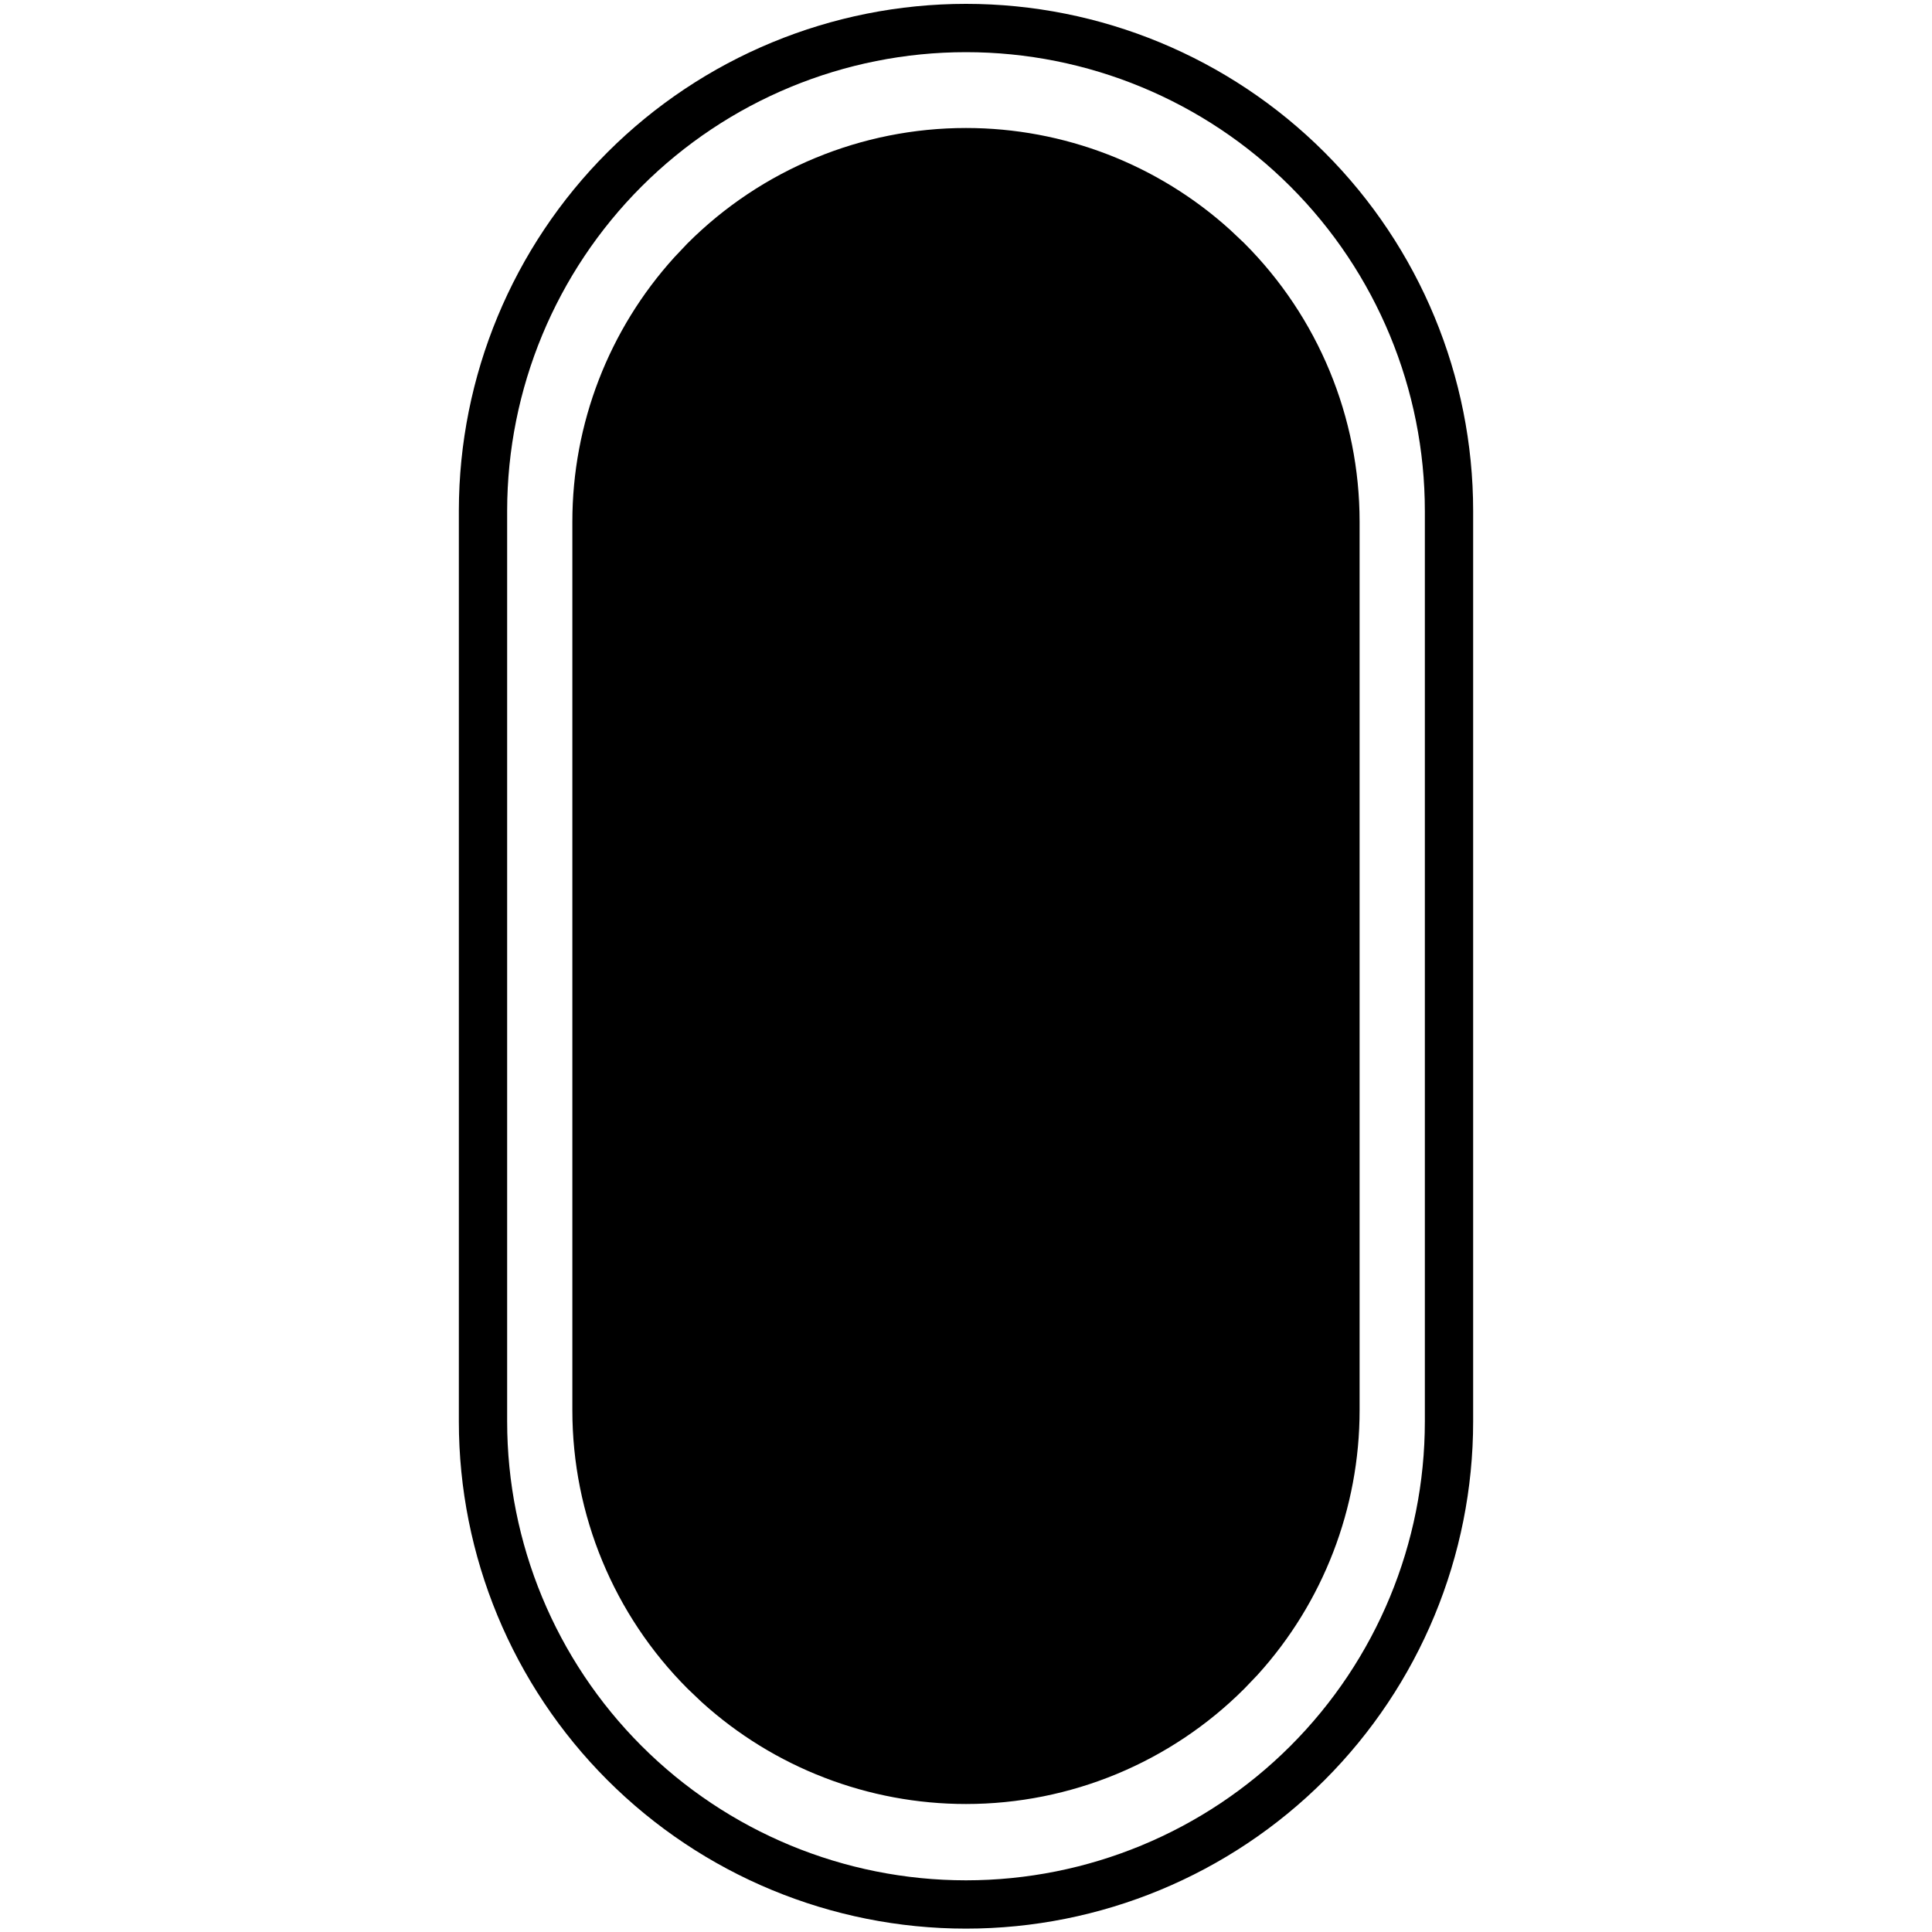
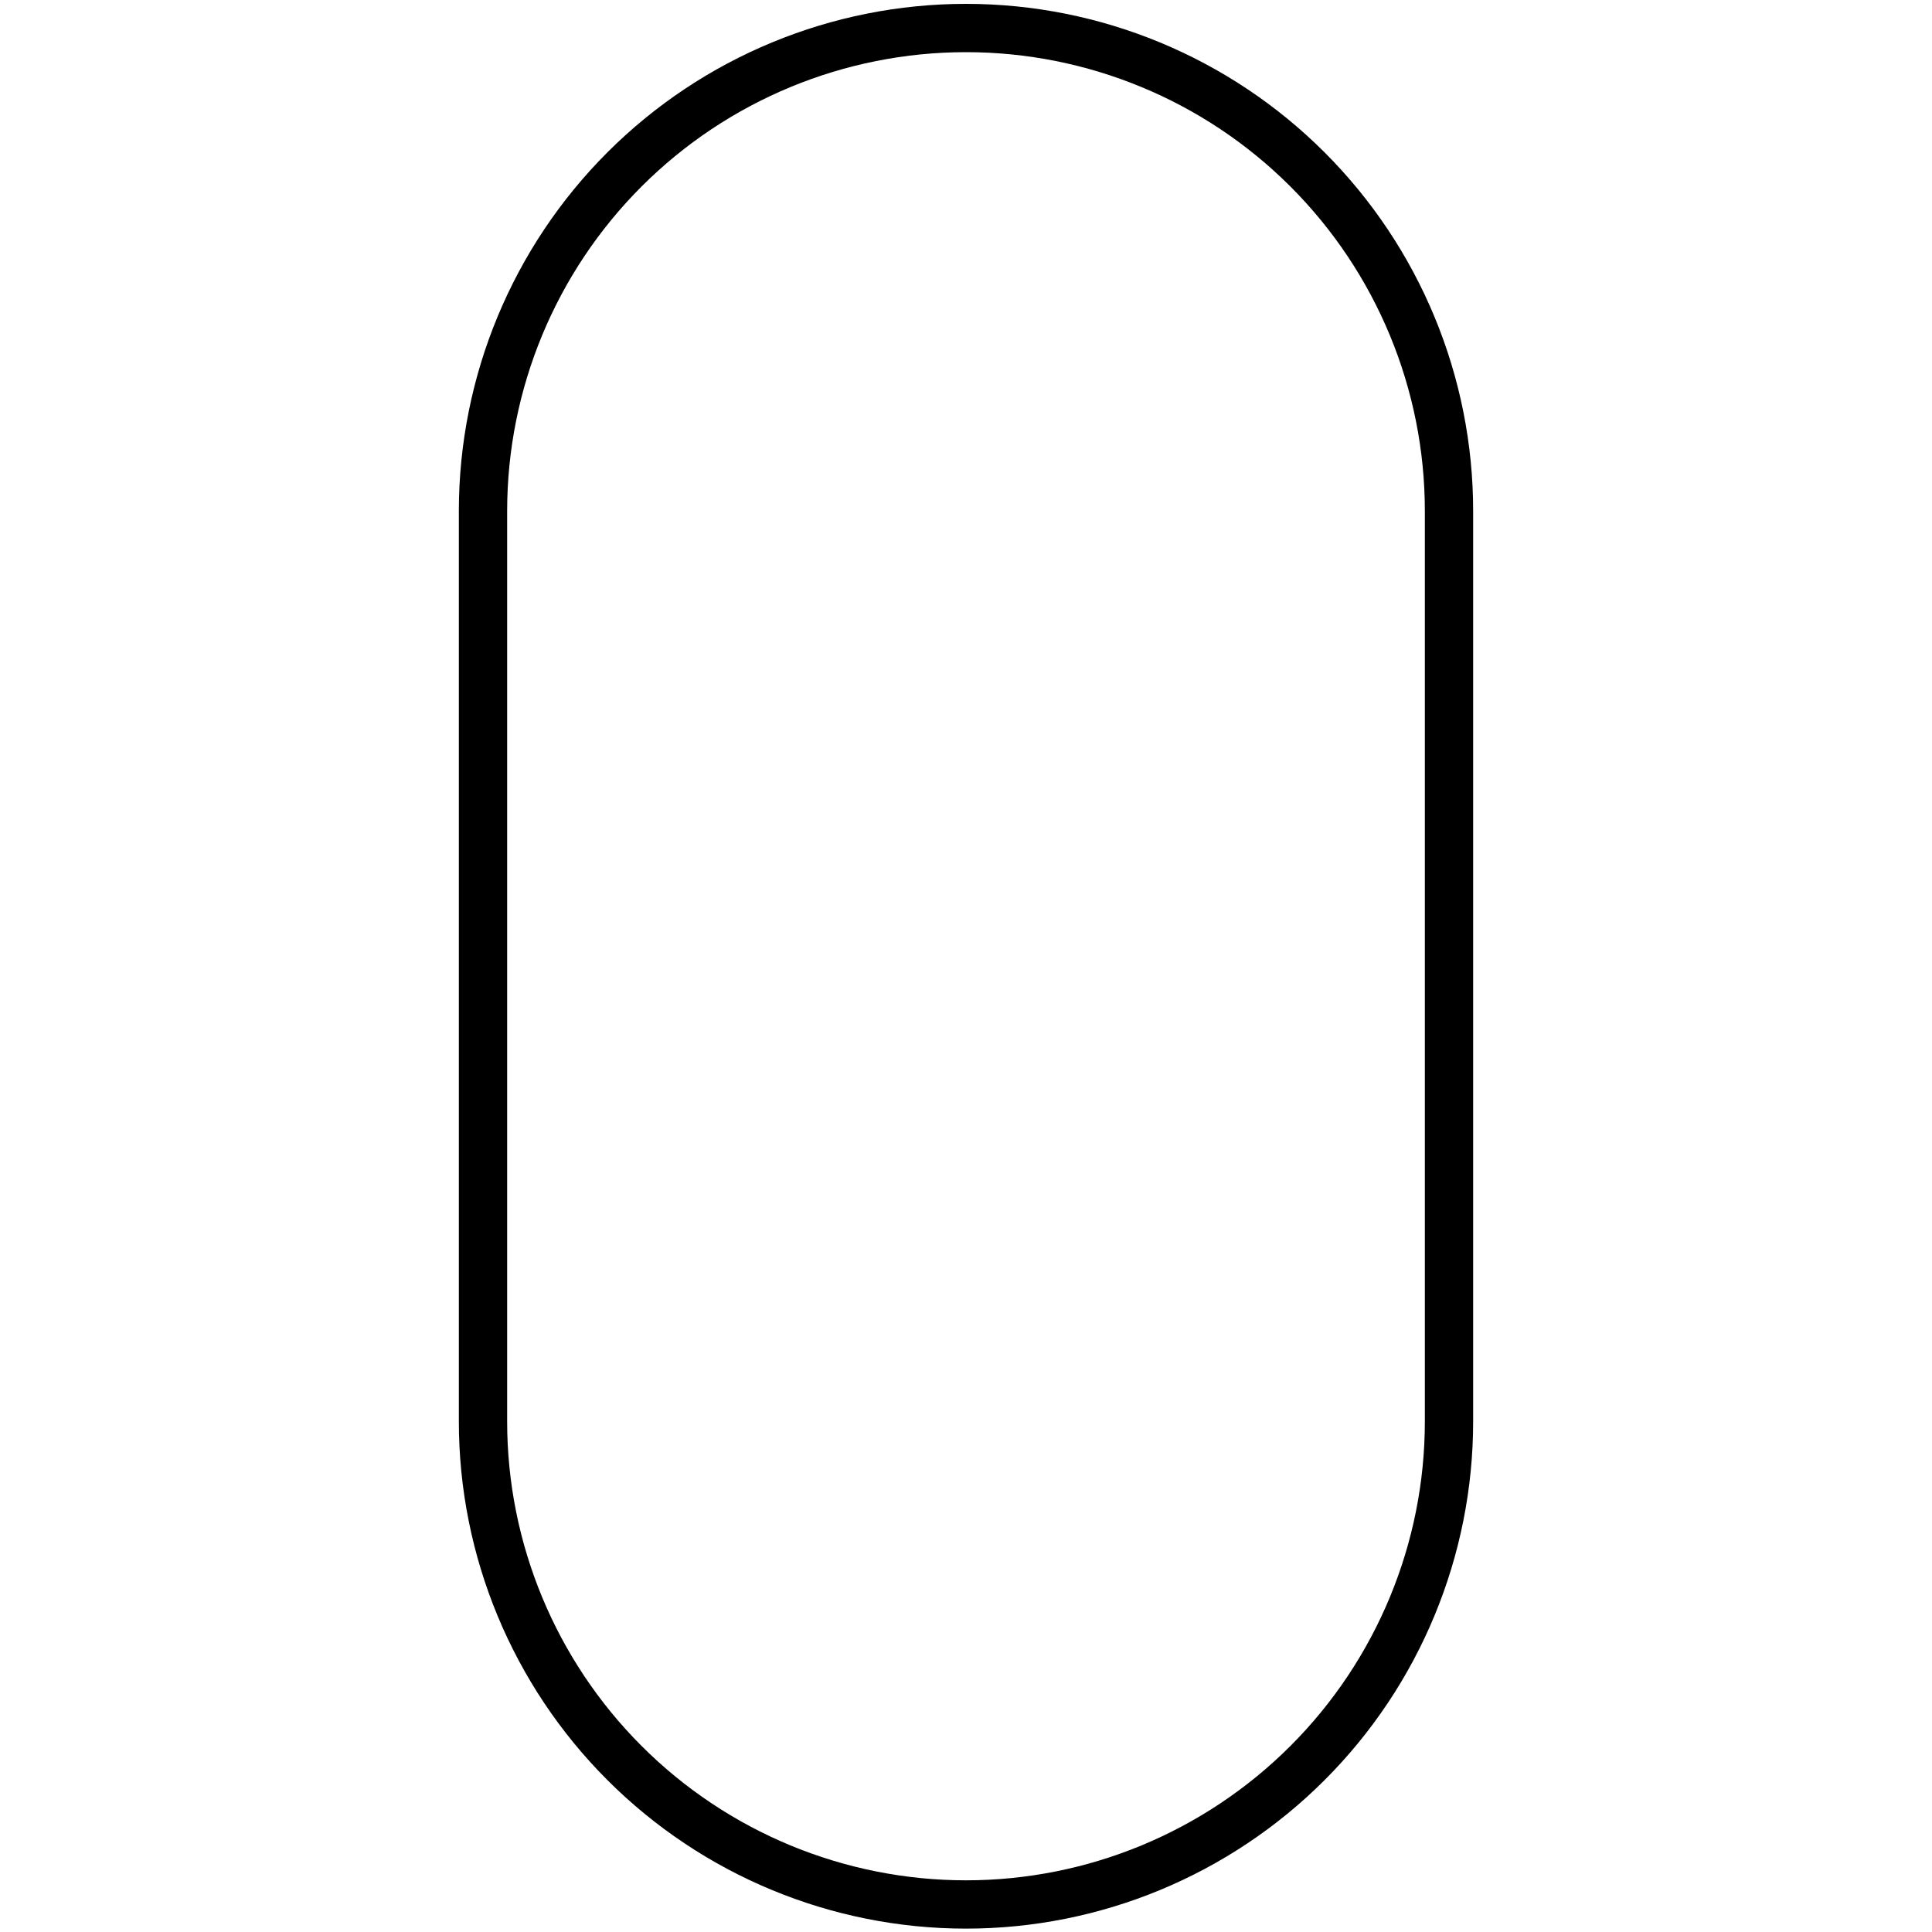
<svg xmlns="http://www.w3.org/2000/svg" viewBox="0 0 40 40" fill="none">
  <path d="M20 0.58C22.652 0.58 25.196 1.634 27.071 3.509C28.946 5.384 30 7.928 30 10.58V29.43C30 32.082 28.946 34.626 27.071 36.501C25.196 38.376 22.652 39.43 20 39.43C17.348 39.43 14.804 38.376 12.929 36.501C11.054 34.626 10 32.082 10 29.43V10.57C10.003 7.92 11.057 5.379 12.932 3.505C14.807 1.632 17.35 0.58 20 0.58Z" stroke="black" />
-   <path d="M20 3.15C21.902 3.15 23.731 3.859 25.134 5.13L25.409 5.39C26.844 6.825 27.649 8.772 27.649 10.8V29.2C27.649 31.102 26.942 32.931 25.671 34.335L25.409 34.609C23.975 36.044 22.029 36.85 20 36.85C18.098 36.85 16.268 36.142 14.865 34.871L14.59 34.609C13.155 33.174 12.35 31.229 12.35 29.2V10.8C12.35 8.898 13.058 7.069 14.329 5.666L14.59 5.39C16.024 3.956 17.971 3.15 20 3.15Z" fill="black" stroke="black" />
</svg>